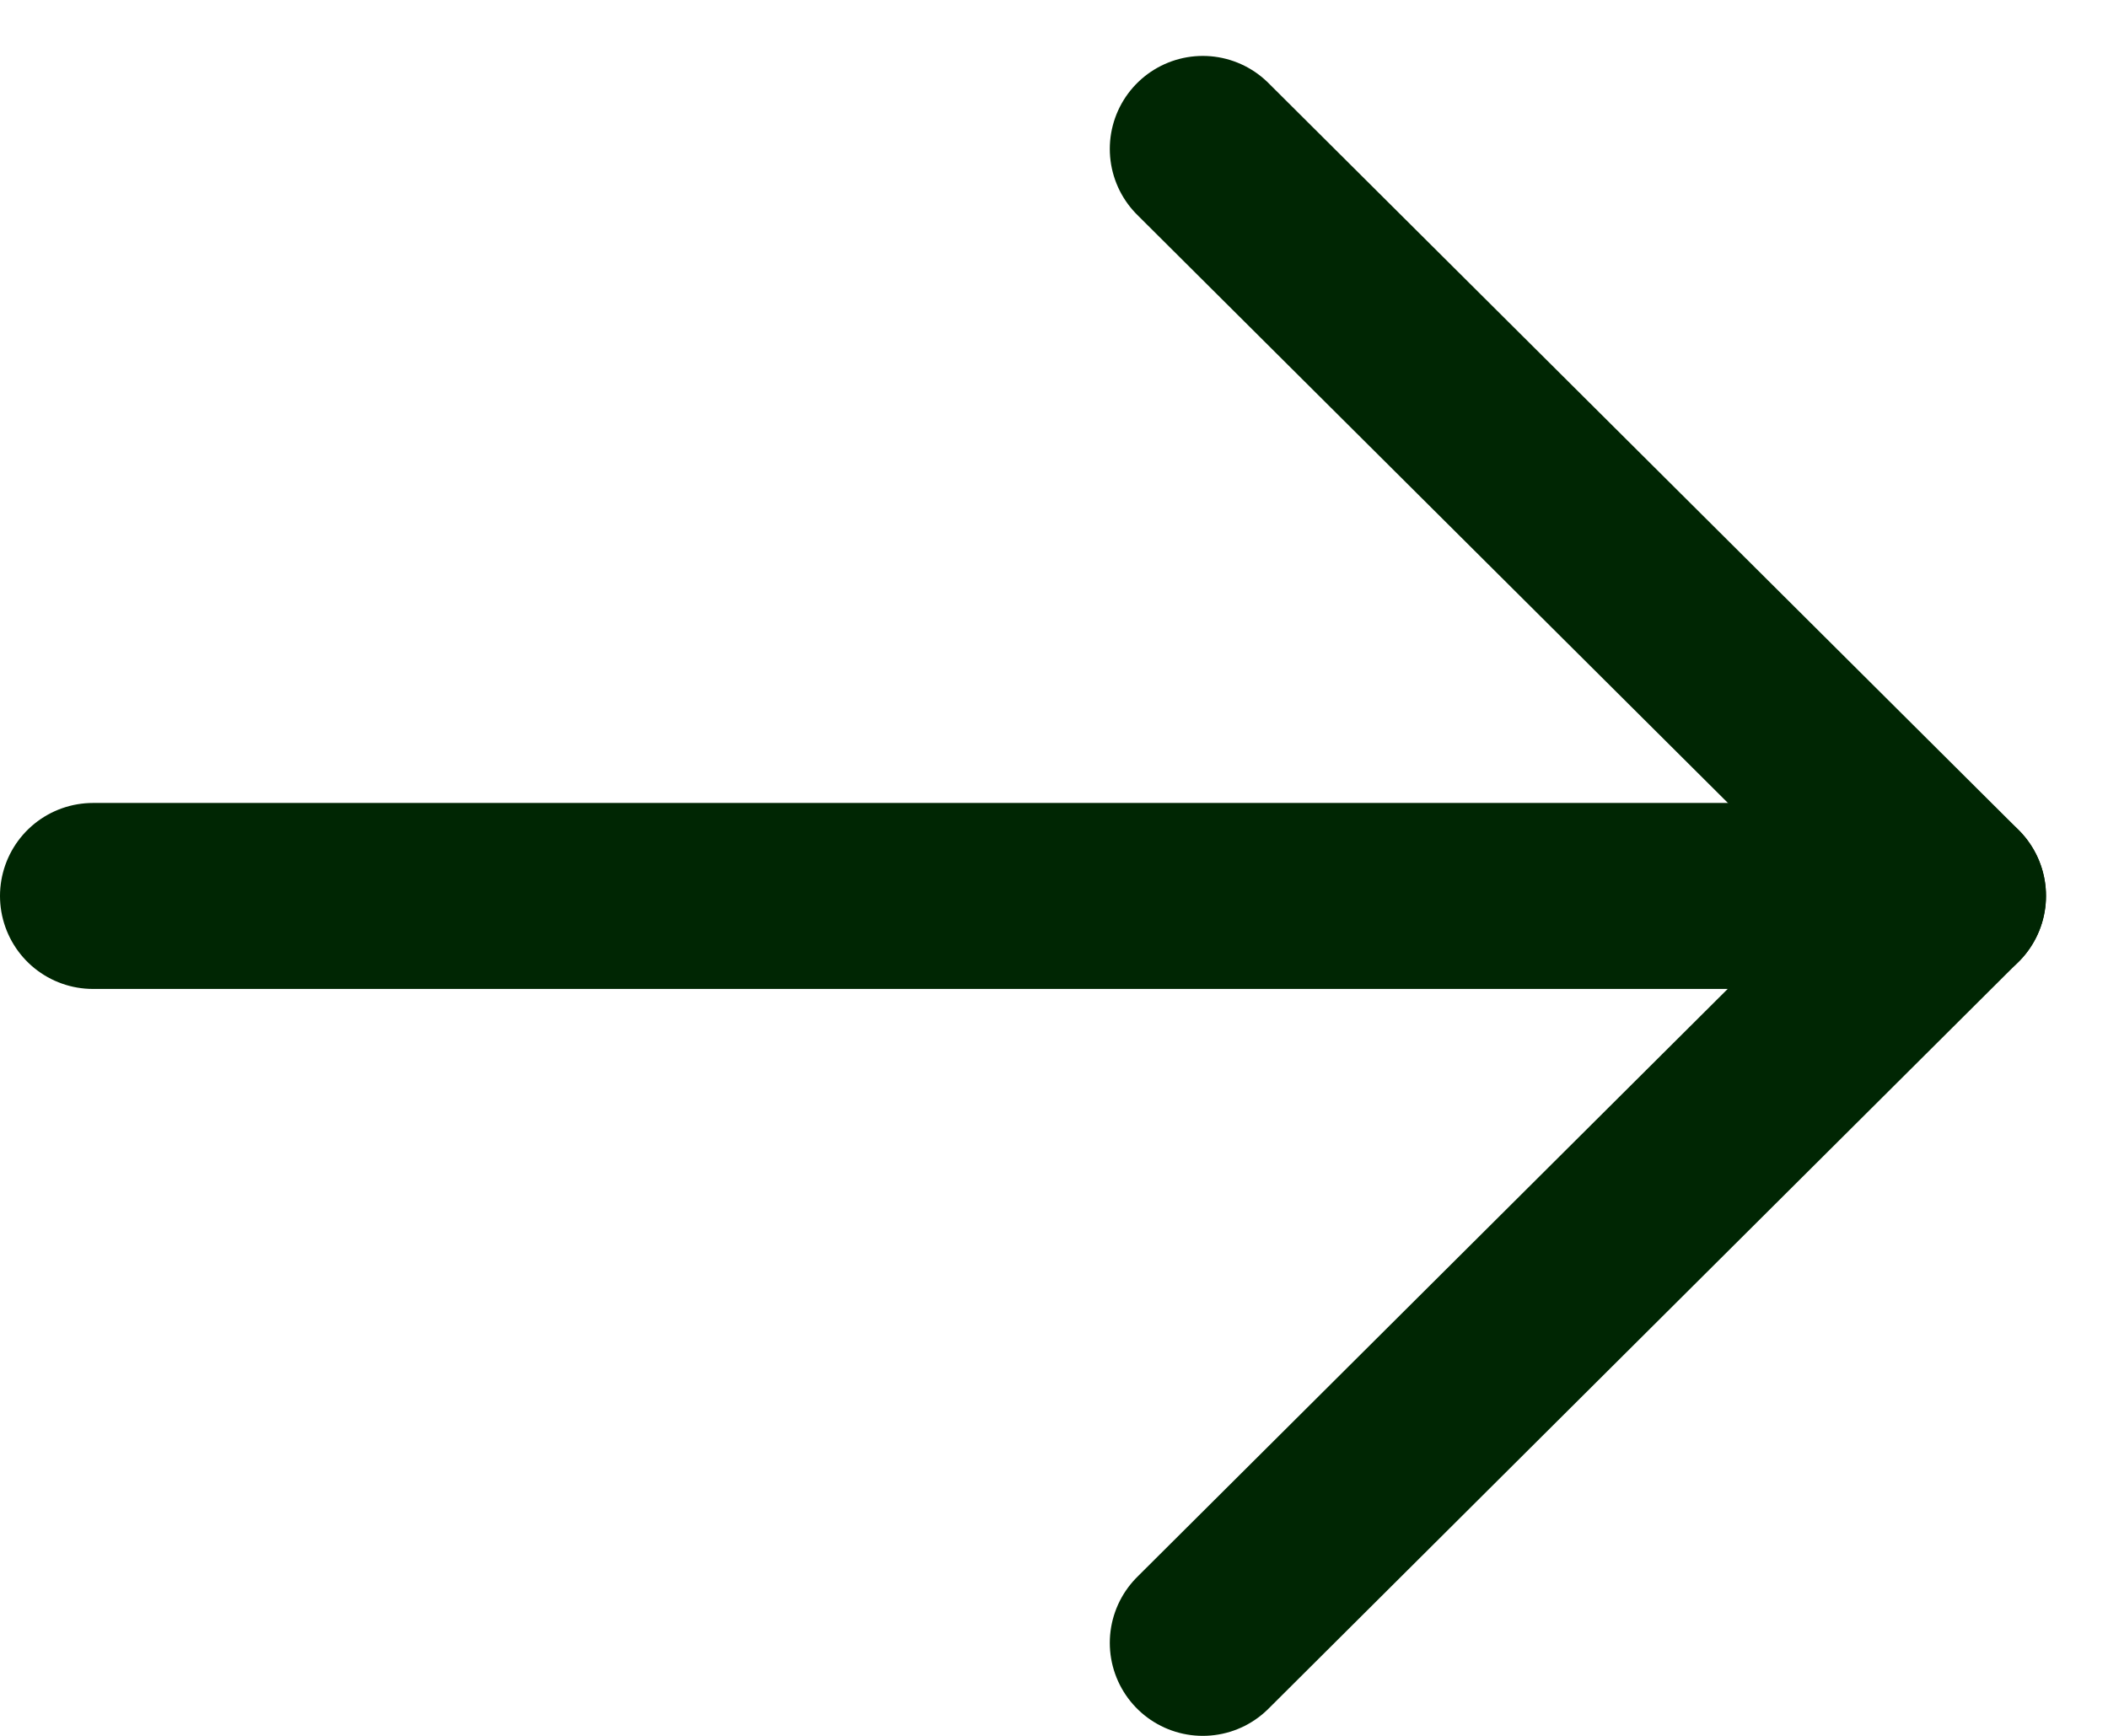
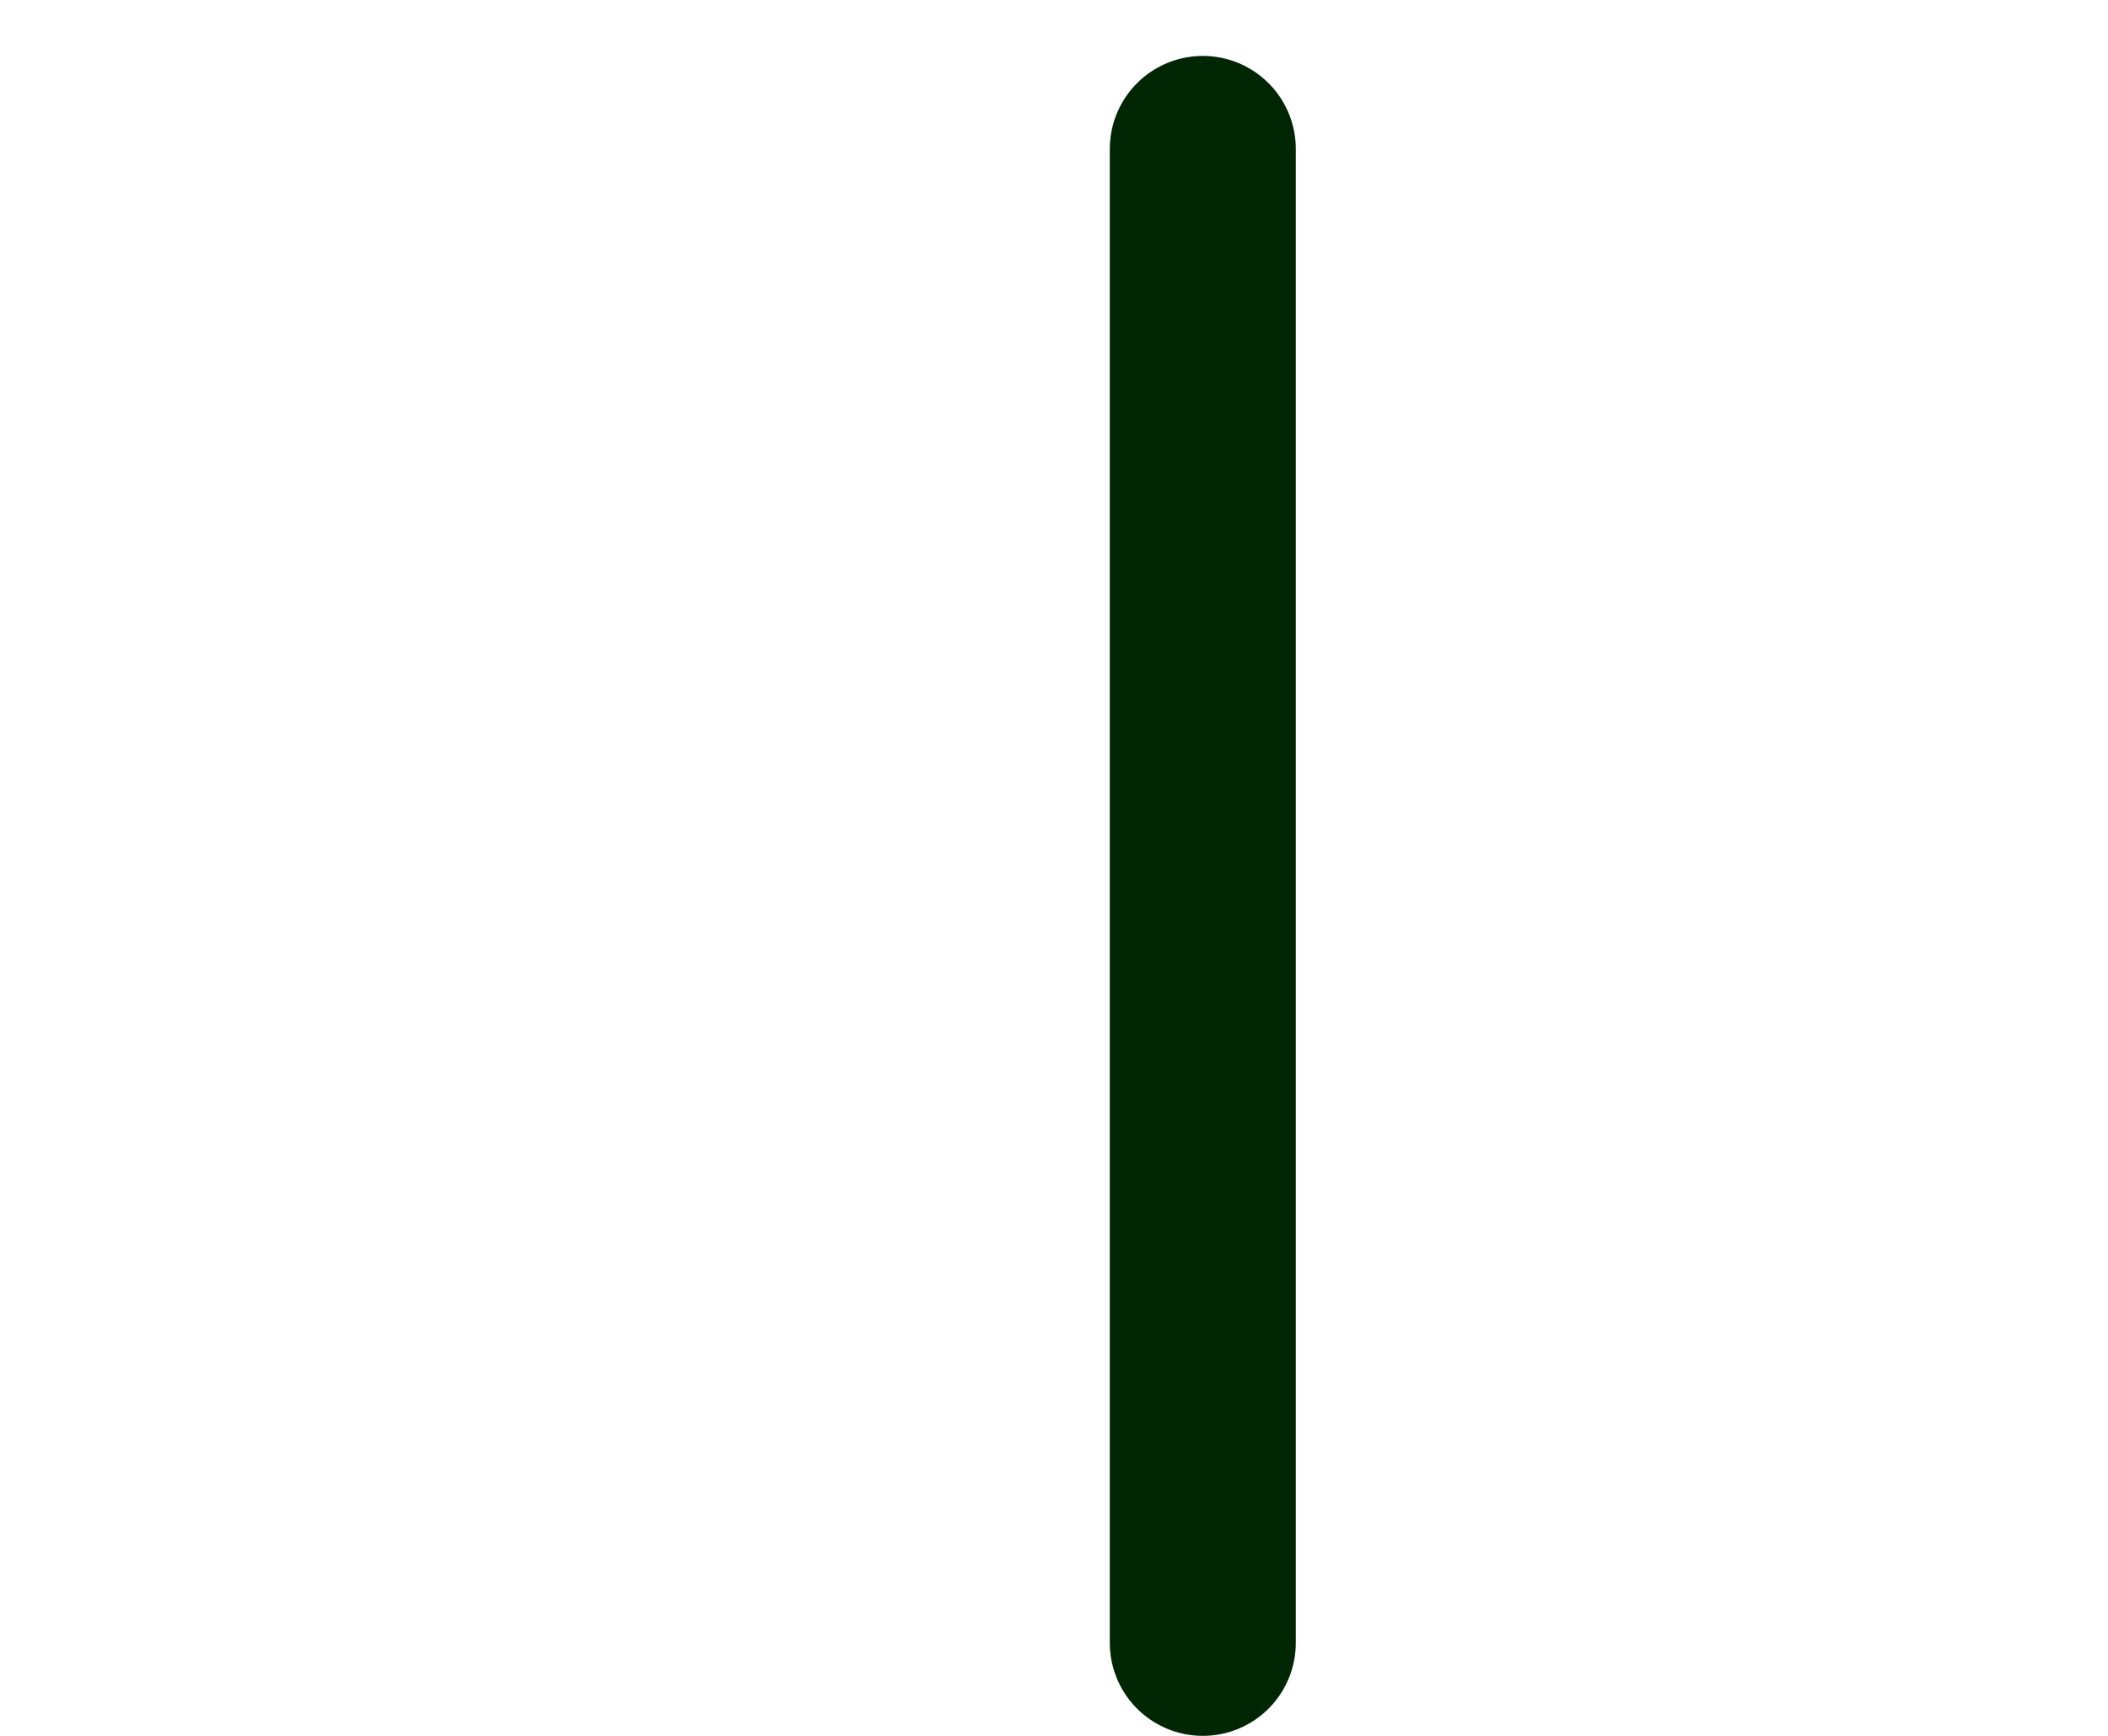
<svg xmlns="http://www.w3.org/2000/svg" width="17" height="14" viewBox="0 0 17 14" fill="none">
-   <path d="M15.75 7.226H0.75" stroke="#002603" stroke-width="1.5" stroke-linecap="round" stroke-linejoin="round" />
-   <path d="M9.7 1.201L15.75 7.225L9.7 13.25" stroke="#002603" stroke-width="1.5" stroke-linecap="round" stroke-linejoin="round" />
+   <path d="M9.7 1.201L9.7 13.25" stroke="#002603" stroke-width="1.5" stroke-linecap="round" stroke-linejoin="round" />
</svg>